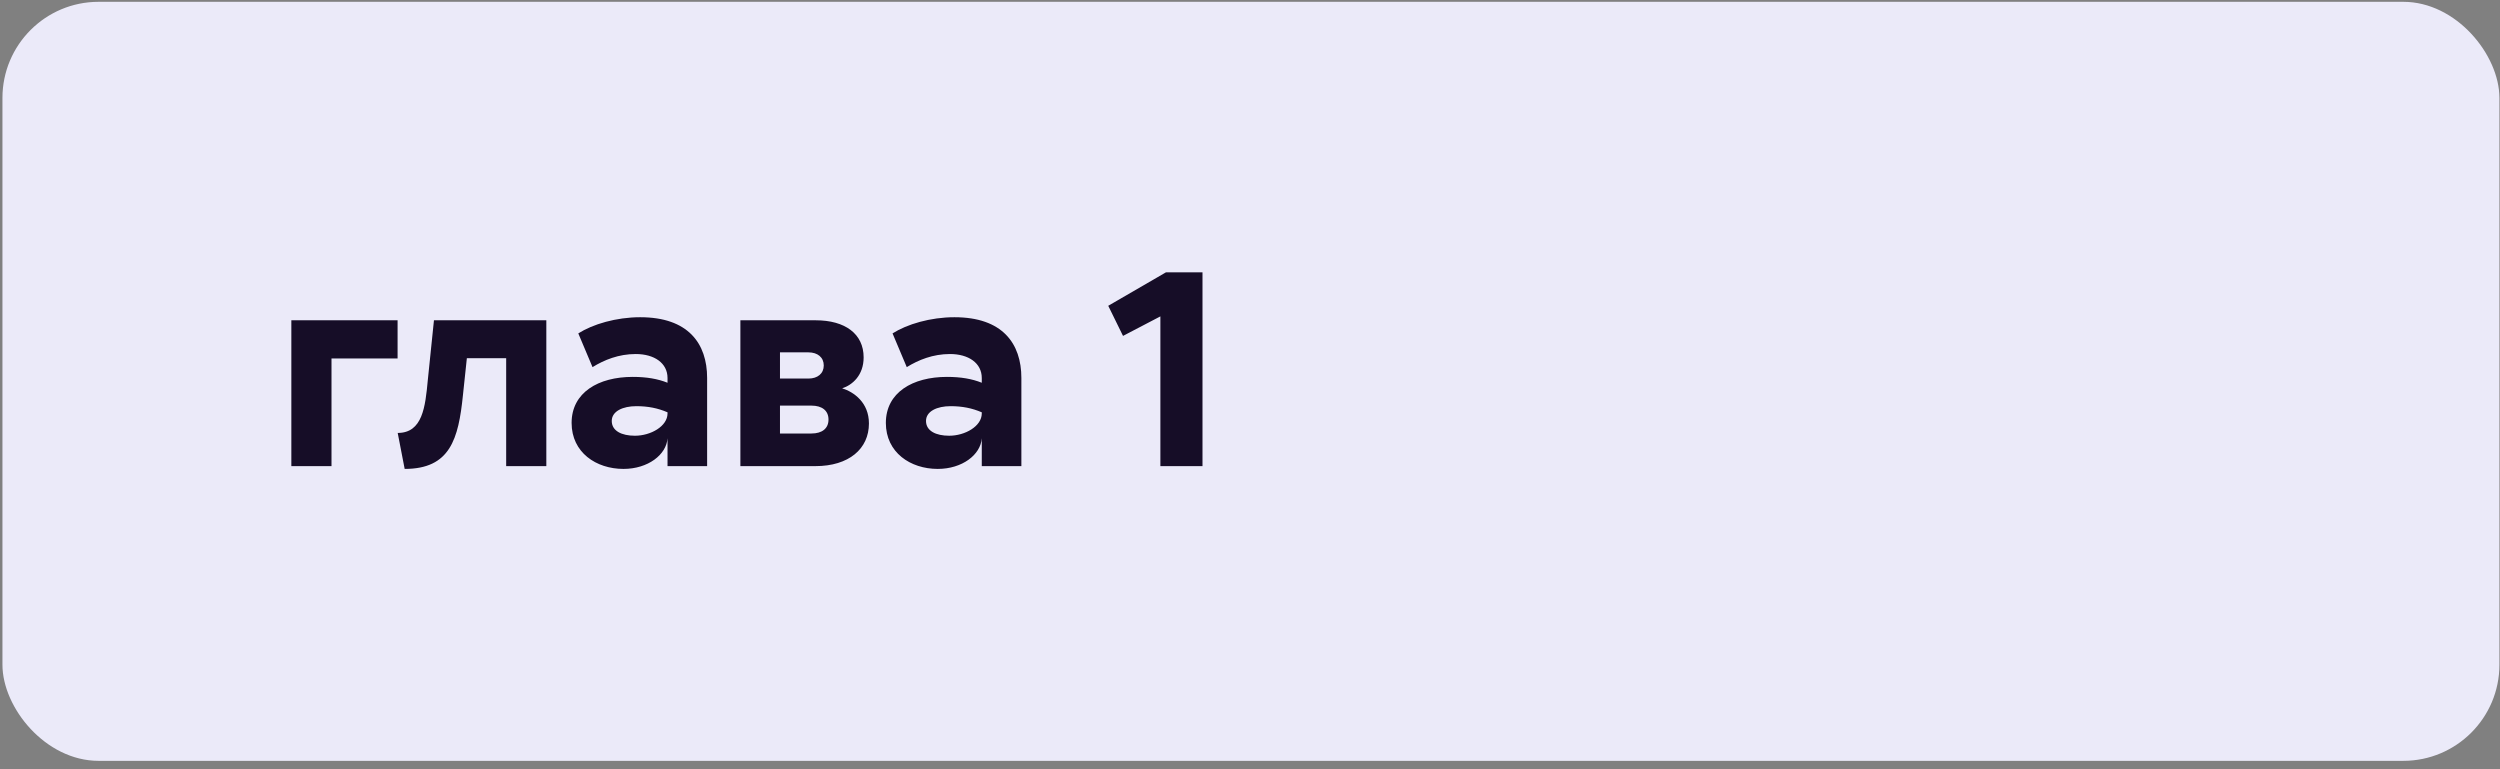
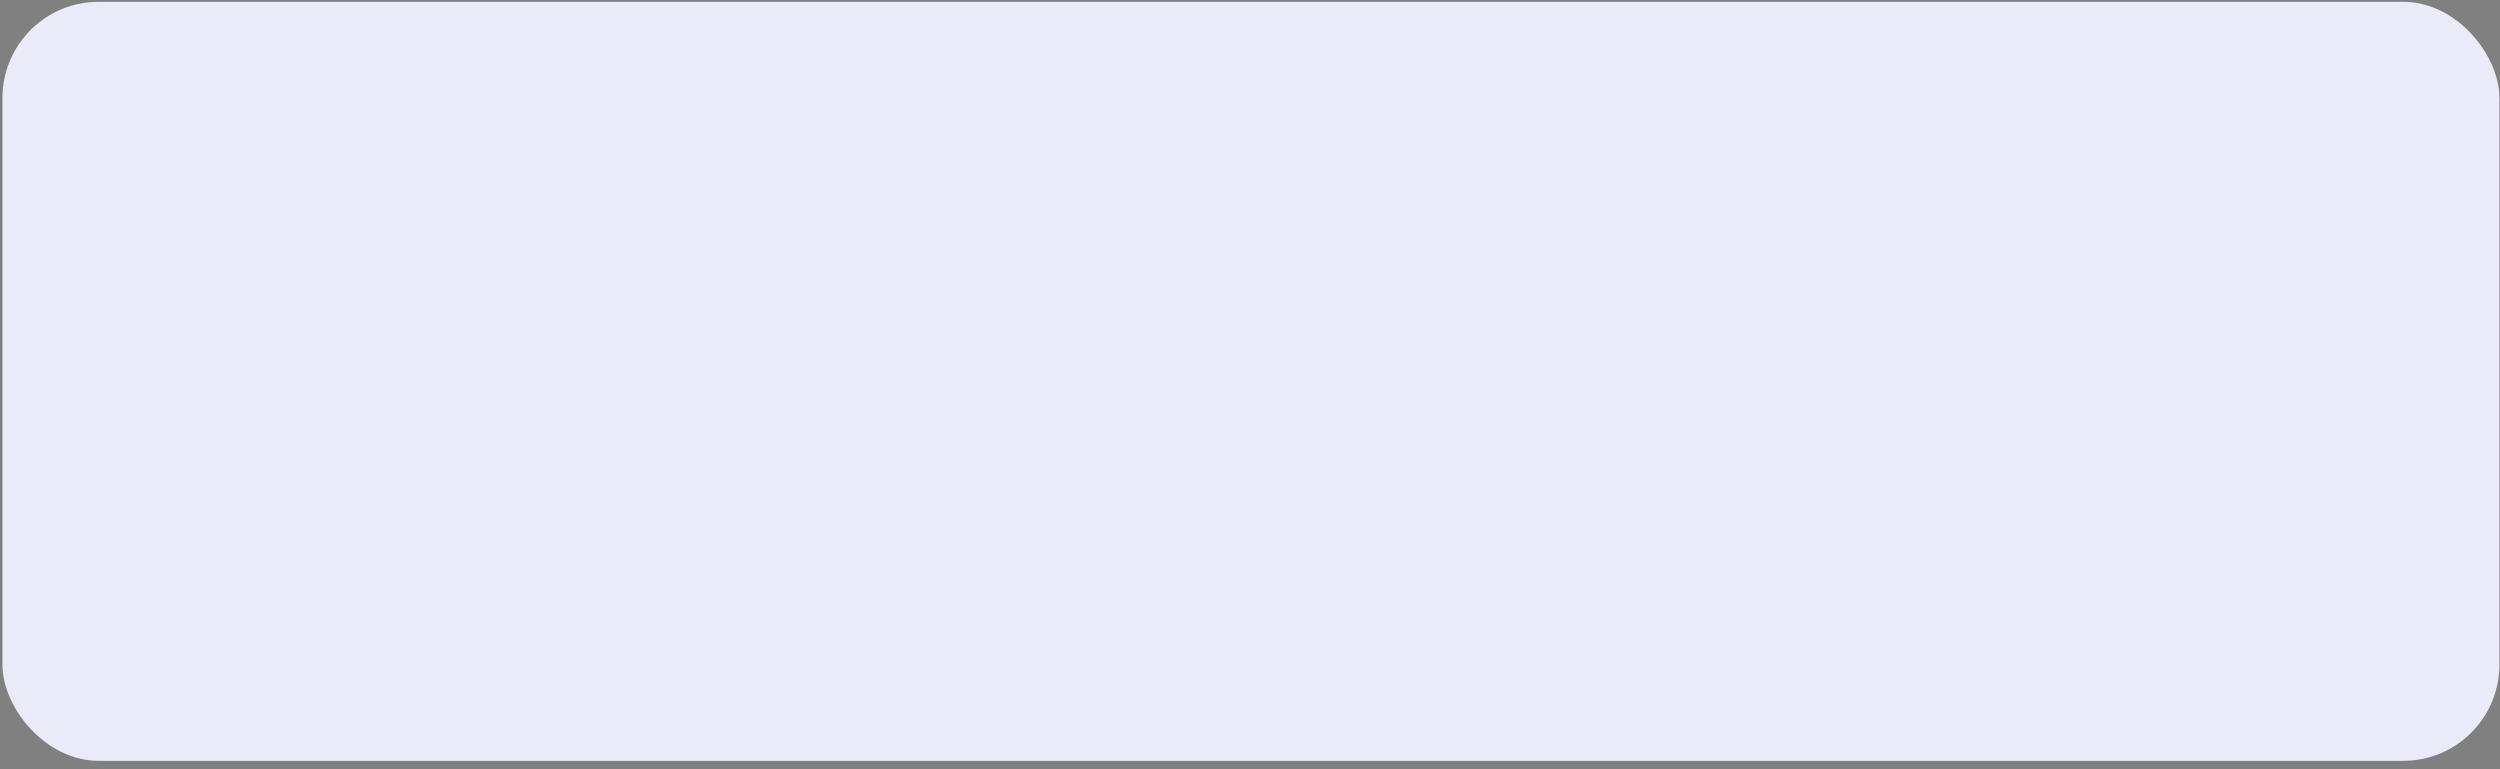
<svg xmlns="http://www.w3.org/2000/svg" width="260" height="80" viewBox="0 0 260 80" fill="none">
  <rect x="0" y="0" width="260" height="80" fill="#808080" stroke="none" />
  <rect x="0.254" y="0.189" width="259.686" height="78.939" rx="10" fill="#EBEAF9" />
-   <path d="M41.349 33.31V37.283H34.476V48.477H30.3V33.31H41.349ZM56.818 33.31V48.477H52.642V37.254H48.553L48.147 41.082C47.683 45.664 46.813 48.767 42.086 48.767L41.361 45.026C43.942 45.026 44.232 42.329 44.493 39.516L45.131 33.31H56.818ZM60.143 34.673C61.651 33.716 64.087 32.991 66.581 32.991C71.569 32.991 73.541 35.717 73.541 39.313V48.477H69.423V45.577C69.307 47.288 67.393 48.767 64.841 48.767C61.999 48.767 59.447 47.056 59.447 43.982C59.447 40.821 62.231 39.197 65.798 39.197C67.248 39.197 68.408 39.4 69.423 39.806V39.313C69.423 37.747 68.031 36.819 66.117 36.819C64.348 36.819 62.84 37.428 61.622 38.182L60.143 34.673ZM63.623 43.779C63.623 44.823 64.667 45.316 66.03 45.316C67.683 45.316 69.423 44.33 69.423 42.996V42.88C68.408 42.445 67.393 42.242 66.175 42.242C64.783 42.242 63.623 42.764 63.623 43.779ZM77 48.477V33.31H84.83C87.904 33.31 89.818 34.731 89.818 37.167C89.818 39.023 88.658 40.038 87.585 40.386C88.803 40.763 90.369 41.865 90.369 44.04C90.369 46.679 88.281 48.477 84.801 48.477H77ZM81.118 45.084H84.395C85.497 45.084 86.164 44.562 86.164 43.634C86.164 42.706 85.497 42.184 84.395 42.184H81.118V45.084ZM81.118 39.371H84.076C85.033 39.371 85.671 38.849 85.671 38.008C85.671 37.167 85.033 36.645 84.076 36.645H81.118V39.371ZM92.825 34.673C94.333 33.716 96.769 32.991 99.263 32.991C104.251 32.991 106.223 35.717 106.223 39.313V48.477H102.105V45.577C101.989 47.288 100.075 48.767 97.523 48.767C94.681 48.767 92.129 47.056 92.129 43.982C92.129 40.821 94.913 39.197 98.48 39.197C99.93 39.197 101.09 39.4 102.105 39.806V39.313C102.105 37.747 100.713 36.819 98.799 36.819C97.03 36.819 95.522 37.428 94.304 38.182L92.825 34.673ZM96.305 43.779C96.305 44.823 97.349 45.316 98.712 45.316C100.365 45.316 102.105 44.33 102.105 42.996V42.88C101.09 42.445 100.075 42.242 98.857 42.242C97.465 42.242 96.305 42.764 96.305 43.779ZM125.059 28.322V48.477H120.68V32.904L116.794 34.934L115.257 31.802L121.26 28.322H125.059Z" fill="#160D27" />
</svg>